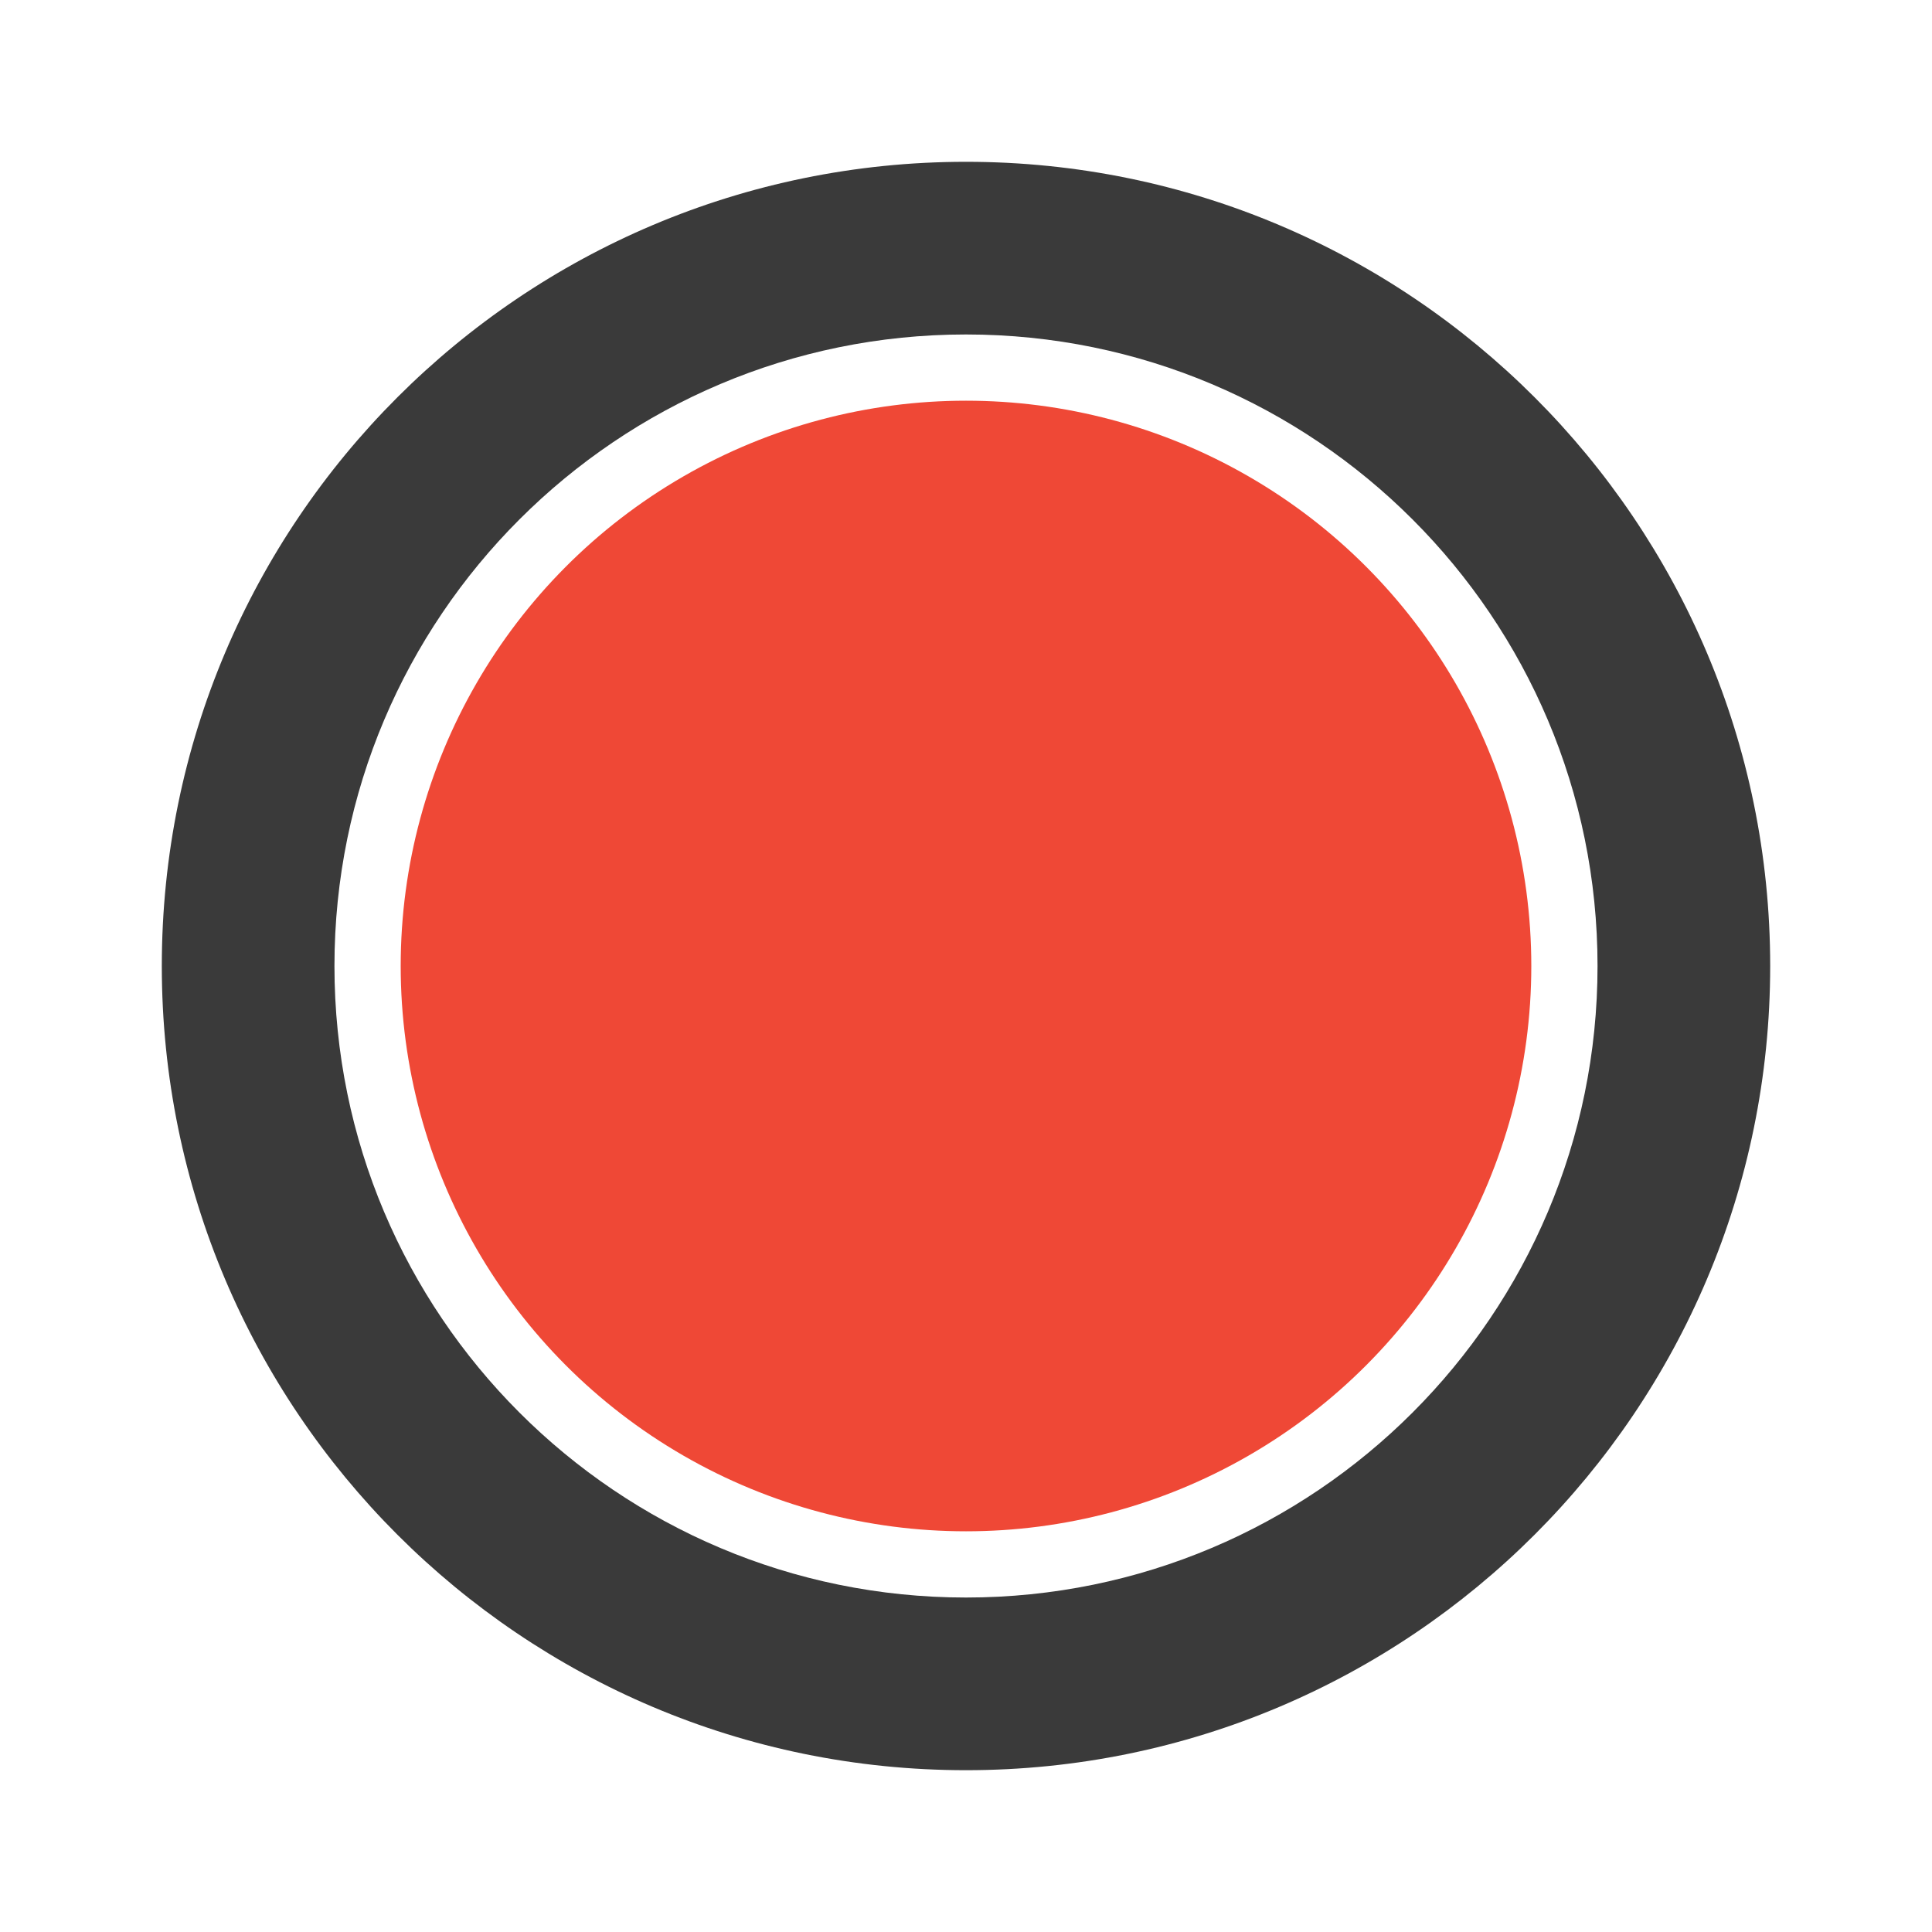
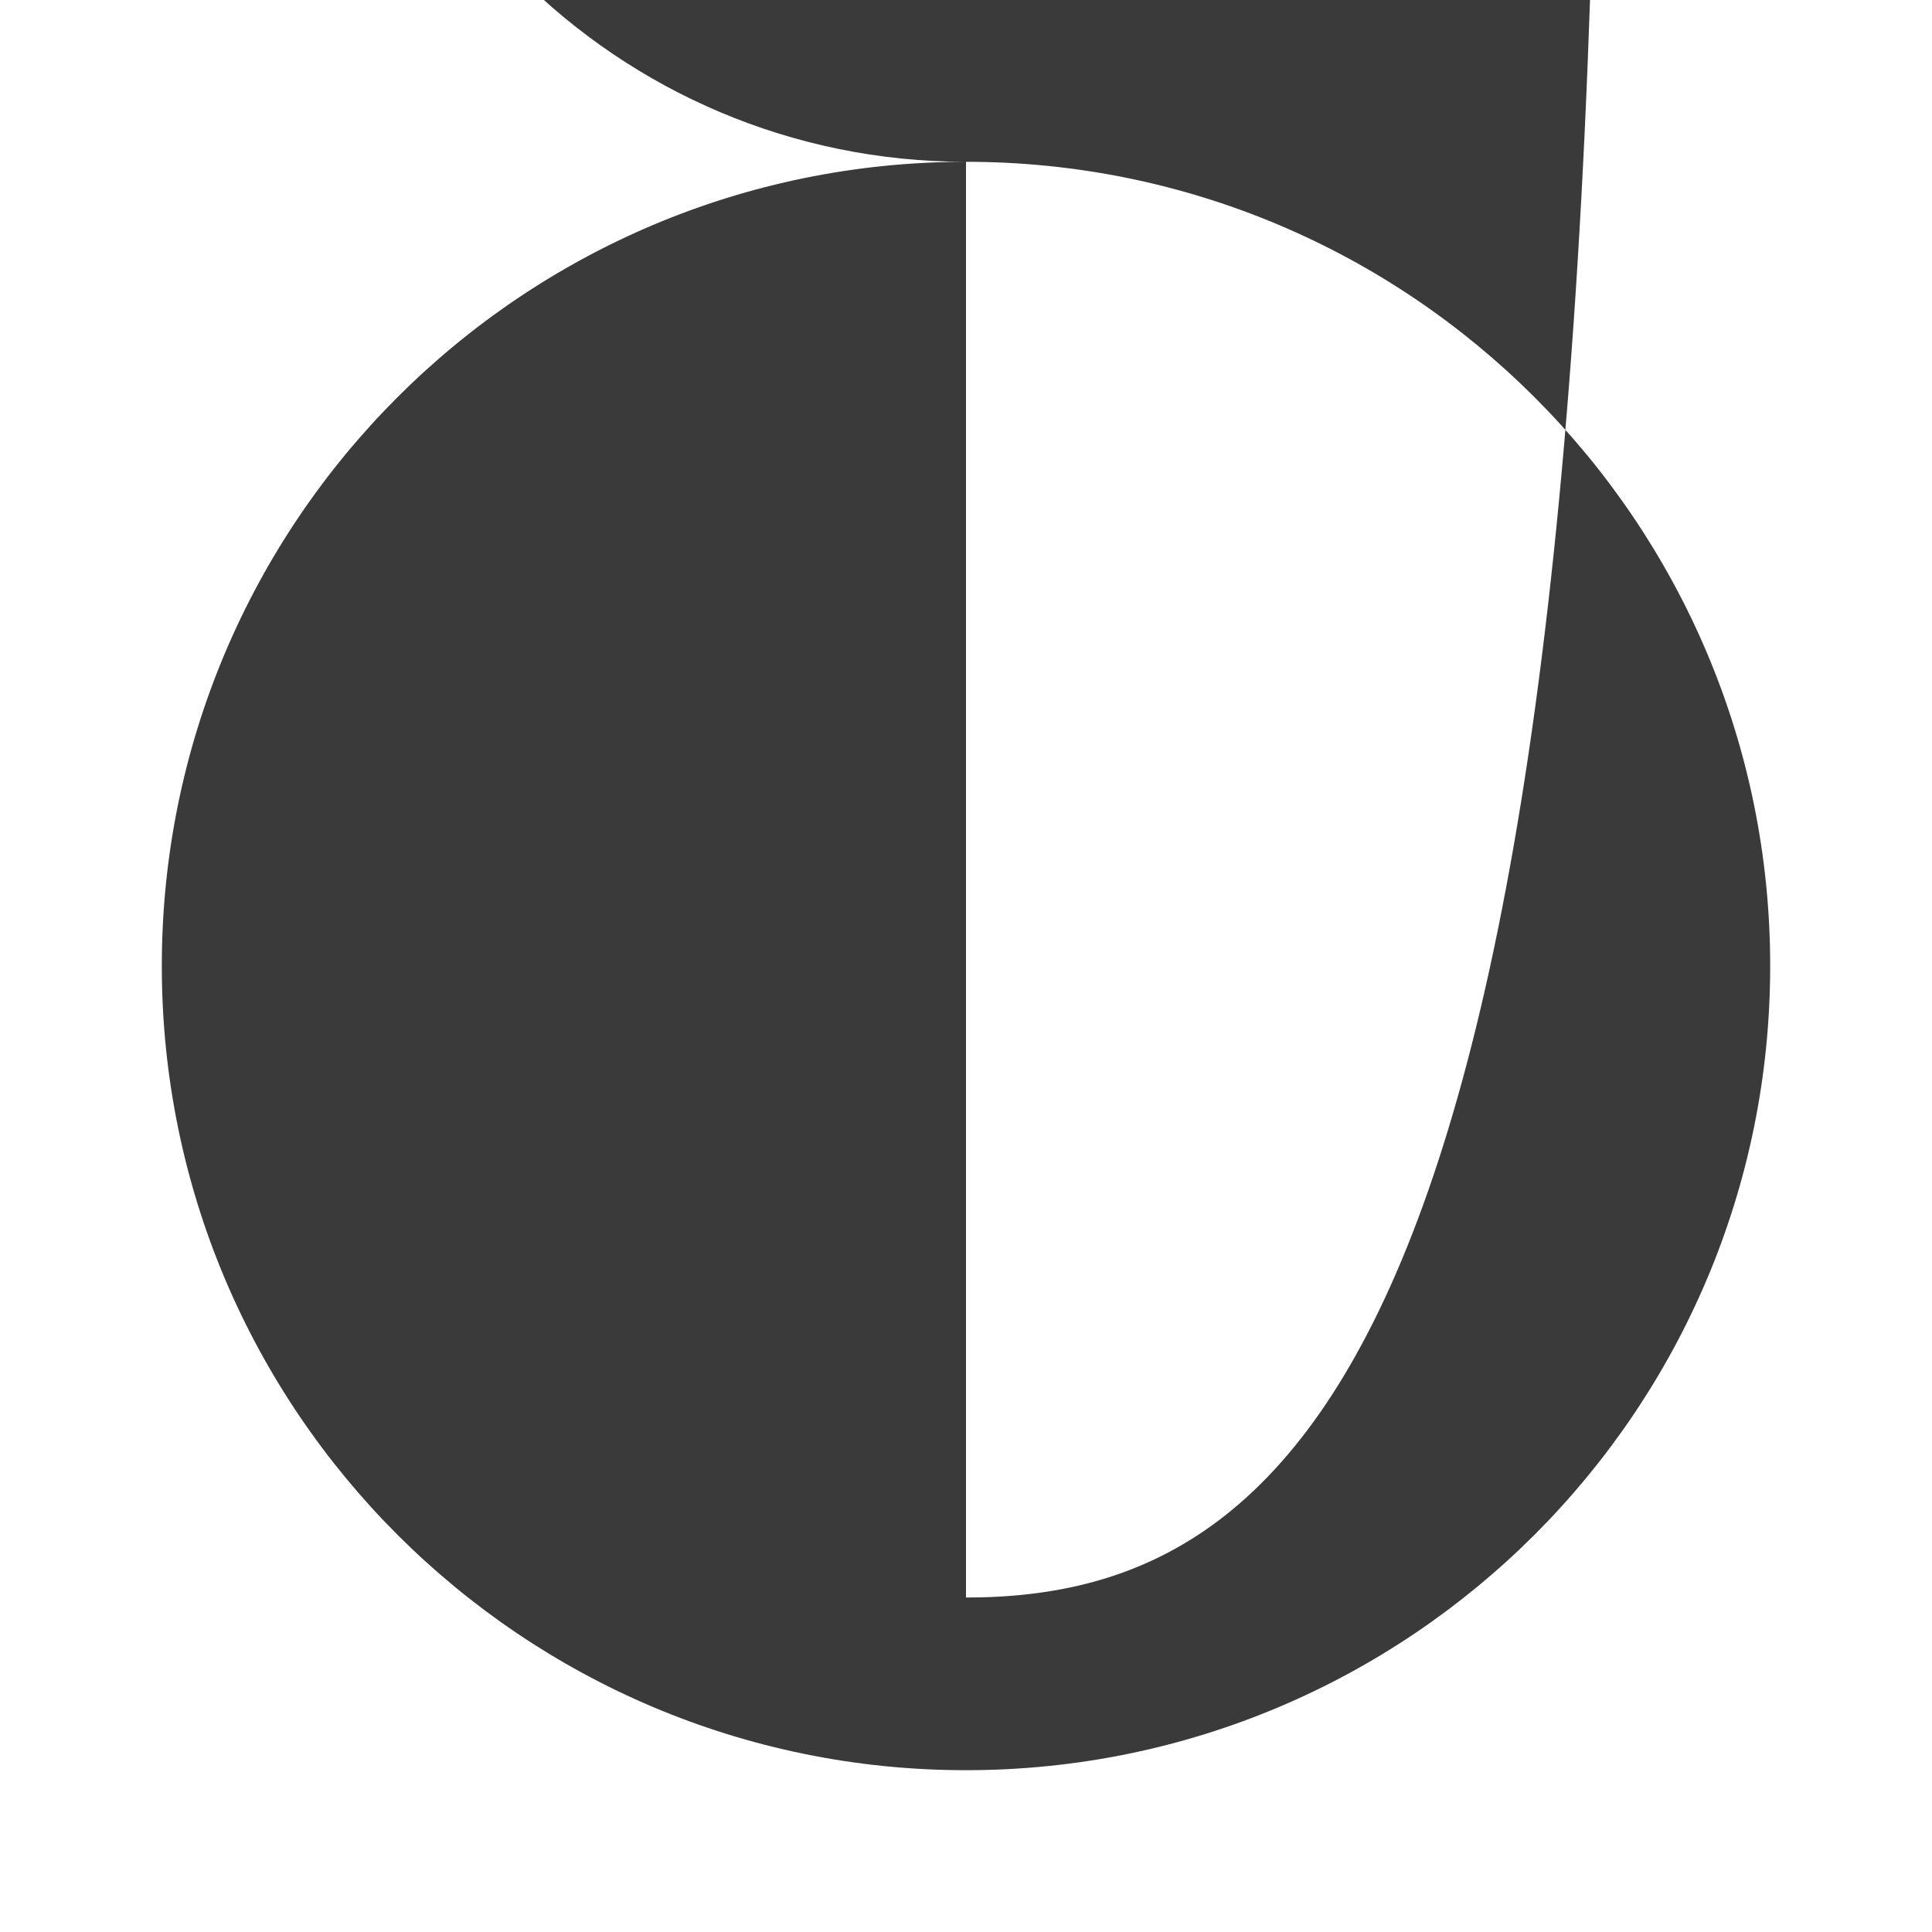
<svg xmlns="http://www.w3.org/2000/svg" version="1.1" id="Layer_1" x="0px" y="0px" width="500px" height="500px" viewBox="0 0 500 500" enable-background="new 0 0 500 500" xml:space="preserve">
-   <path fill="#3A3A3A" d="M250.001,41.875c-114.945,0-208.125,93.18-208.125,208.125c0,114.943,93.18,208.125,208.125,208.125  c114.944,0,208.122-93.182,208.122-208.125C458.123,135.055,364.945,41.875,250.001,41.875z M250.001,413.439  c-90.269,0-163.445-73.174-163.445-163.438c0-90.264,73.177-163.44,163.445-163.44c90.267,0,163.44,73.177,163.44,163.44  C413.441,340.266,340.268,413.439,250.001,413.439z" />
-   <circle fill="#EF4836" cx="250" cy="250" r="146.301" />
+   <path fill="#3A3A3A" d="M250.001,41.875c-114.945,0-208.125,93.18-208.125,208.125c0,114.943,93.18,208.125,208.125,208.125  c114.944,0,208.122-93.182,208.122-208.125C458.123,135.055,364.945,41.875,250.001,41.875z c-90.269,0-163.445-73.174-163.445-163.438c0-90.264,73.177-163.44,163.445-163.44c90.267,0,163.44,73.177,163.44,163.44  C413.441,340.266,340.268,413.439,250.001,413.439z" />
</svg>